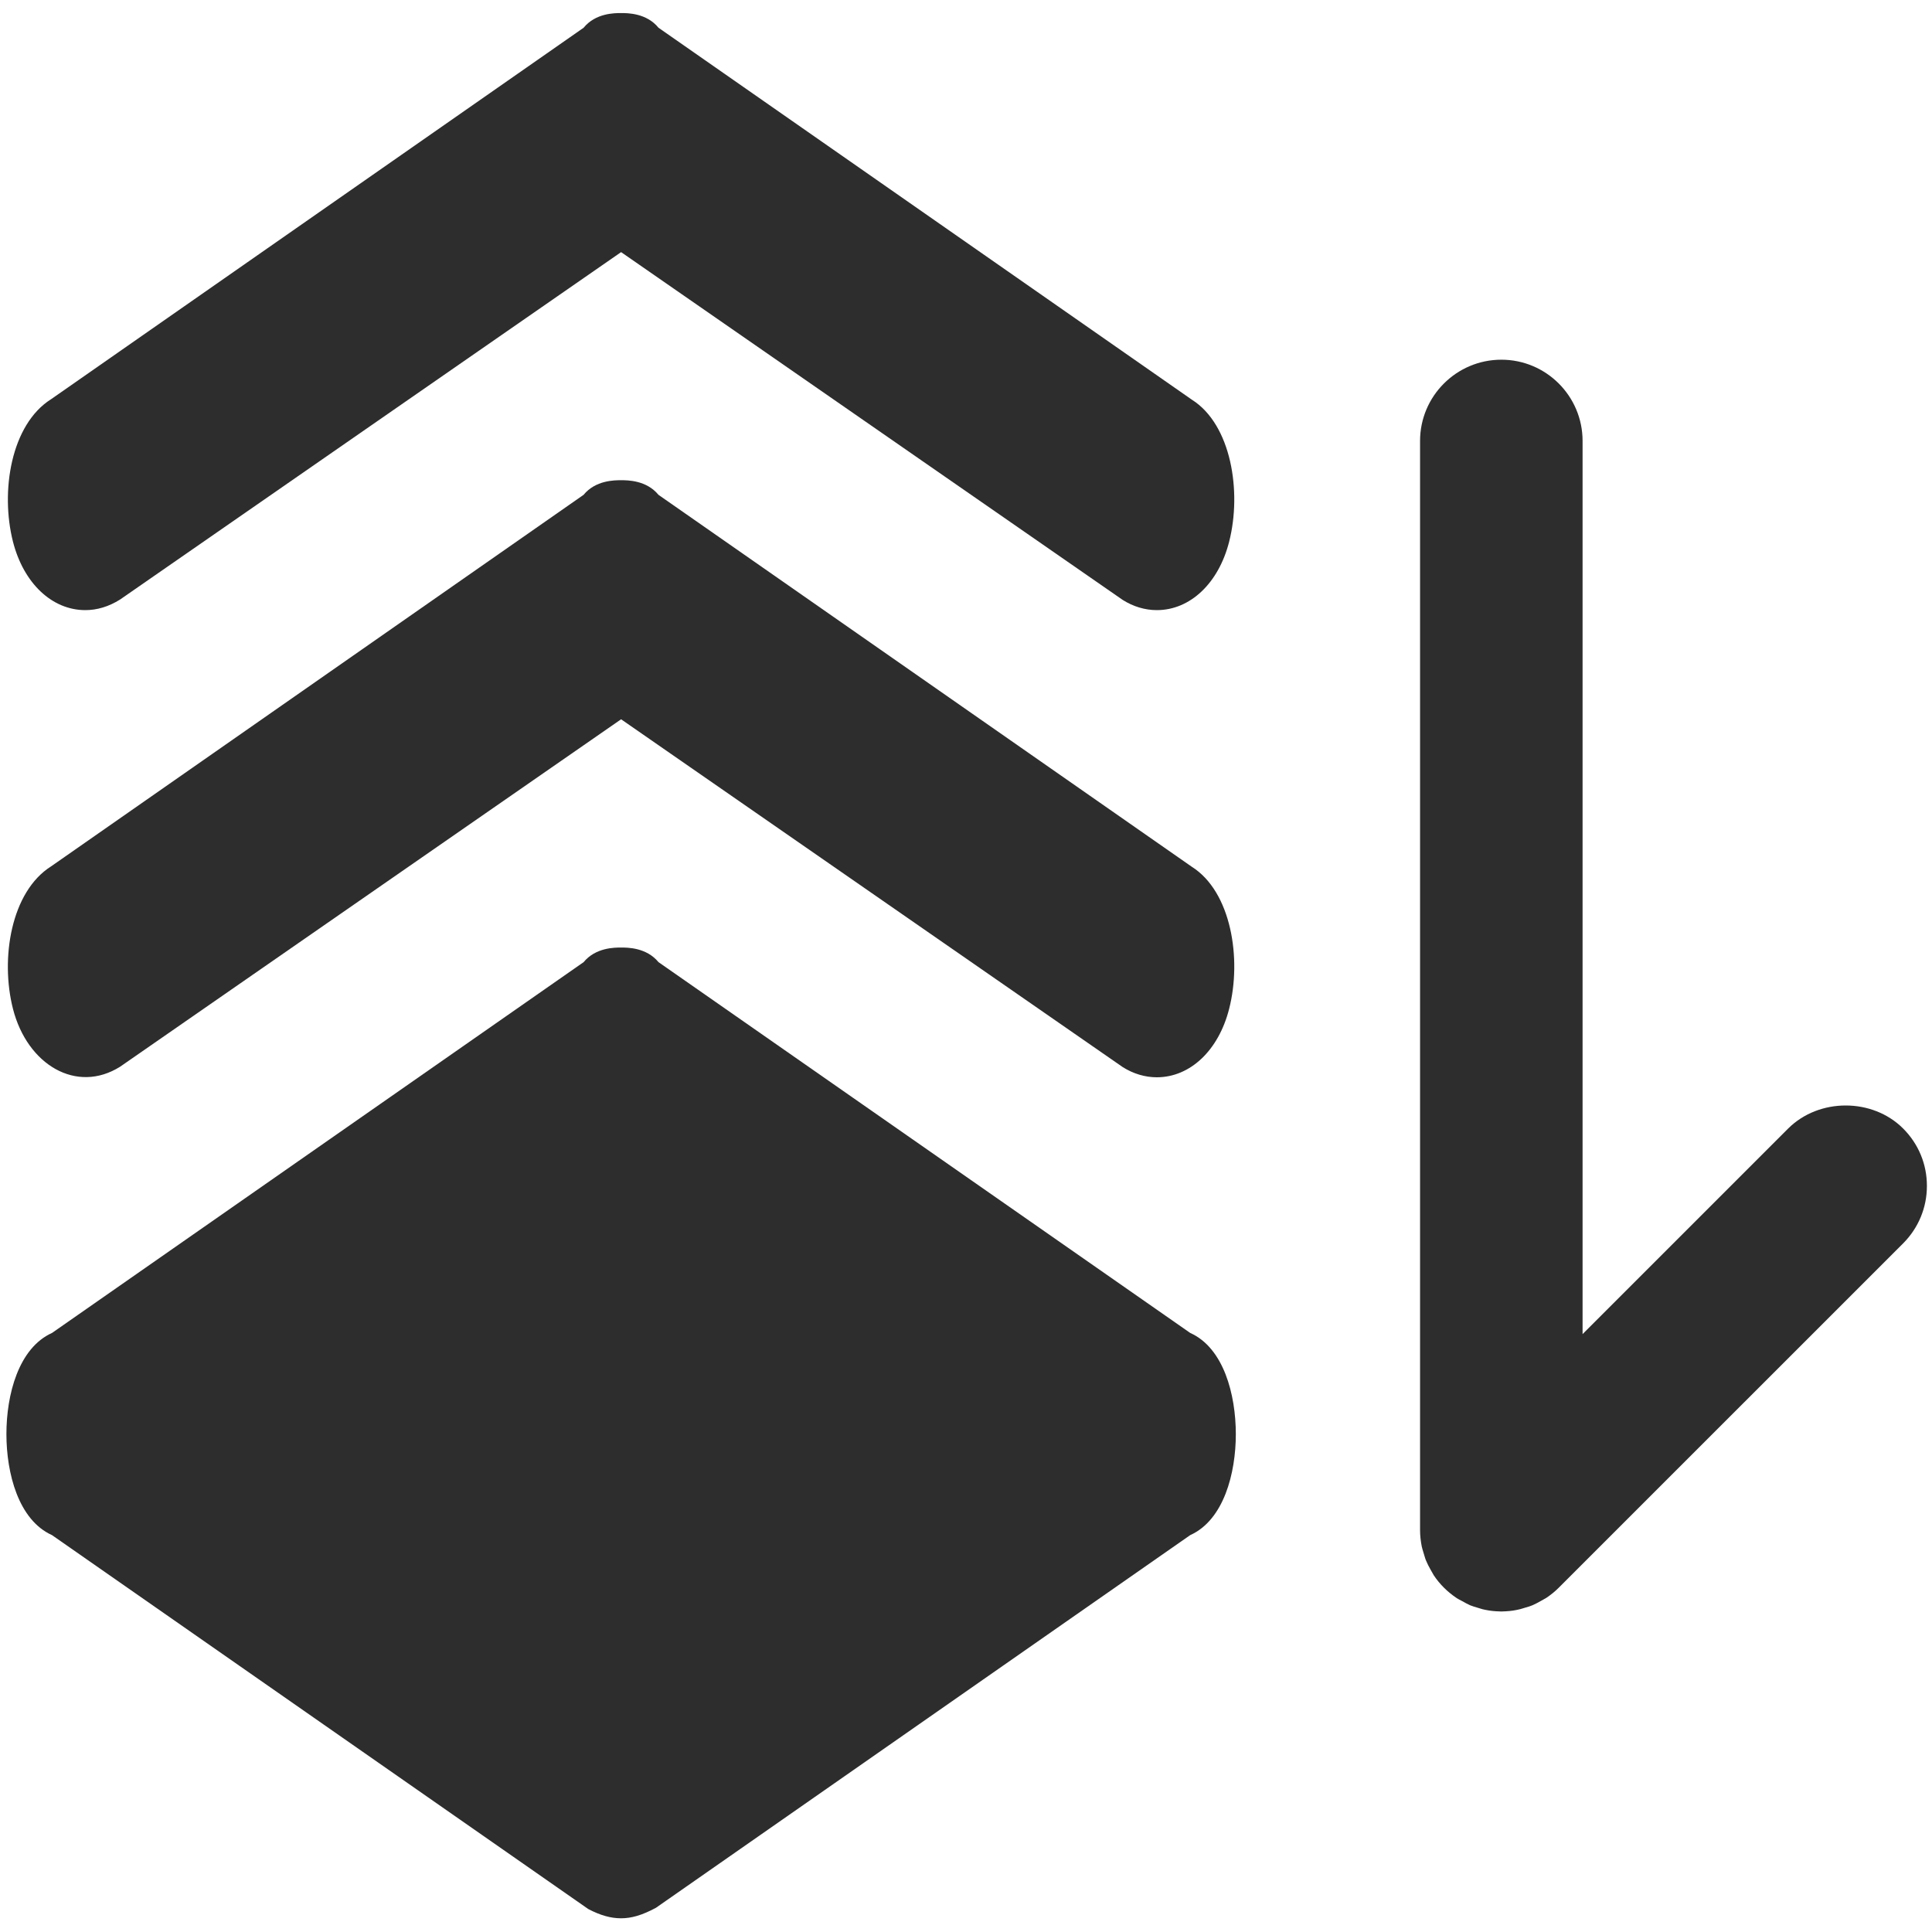
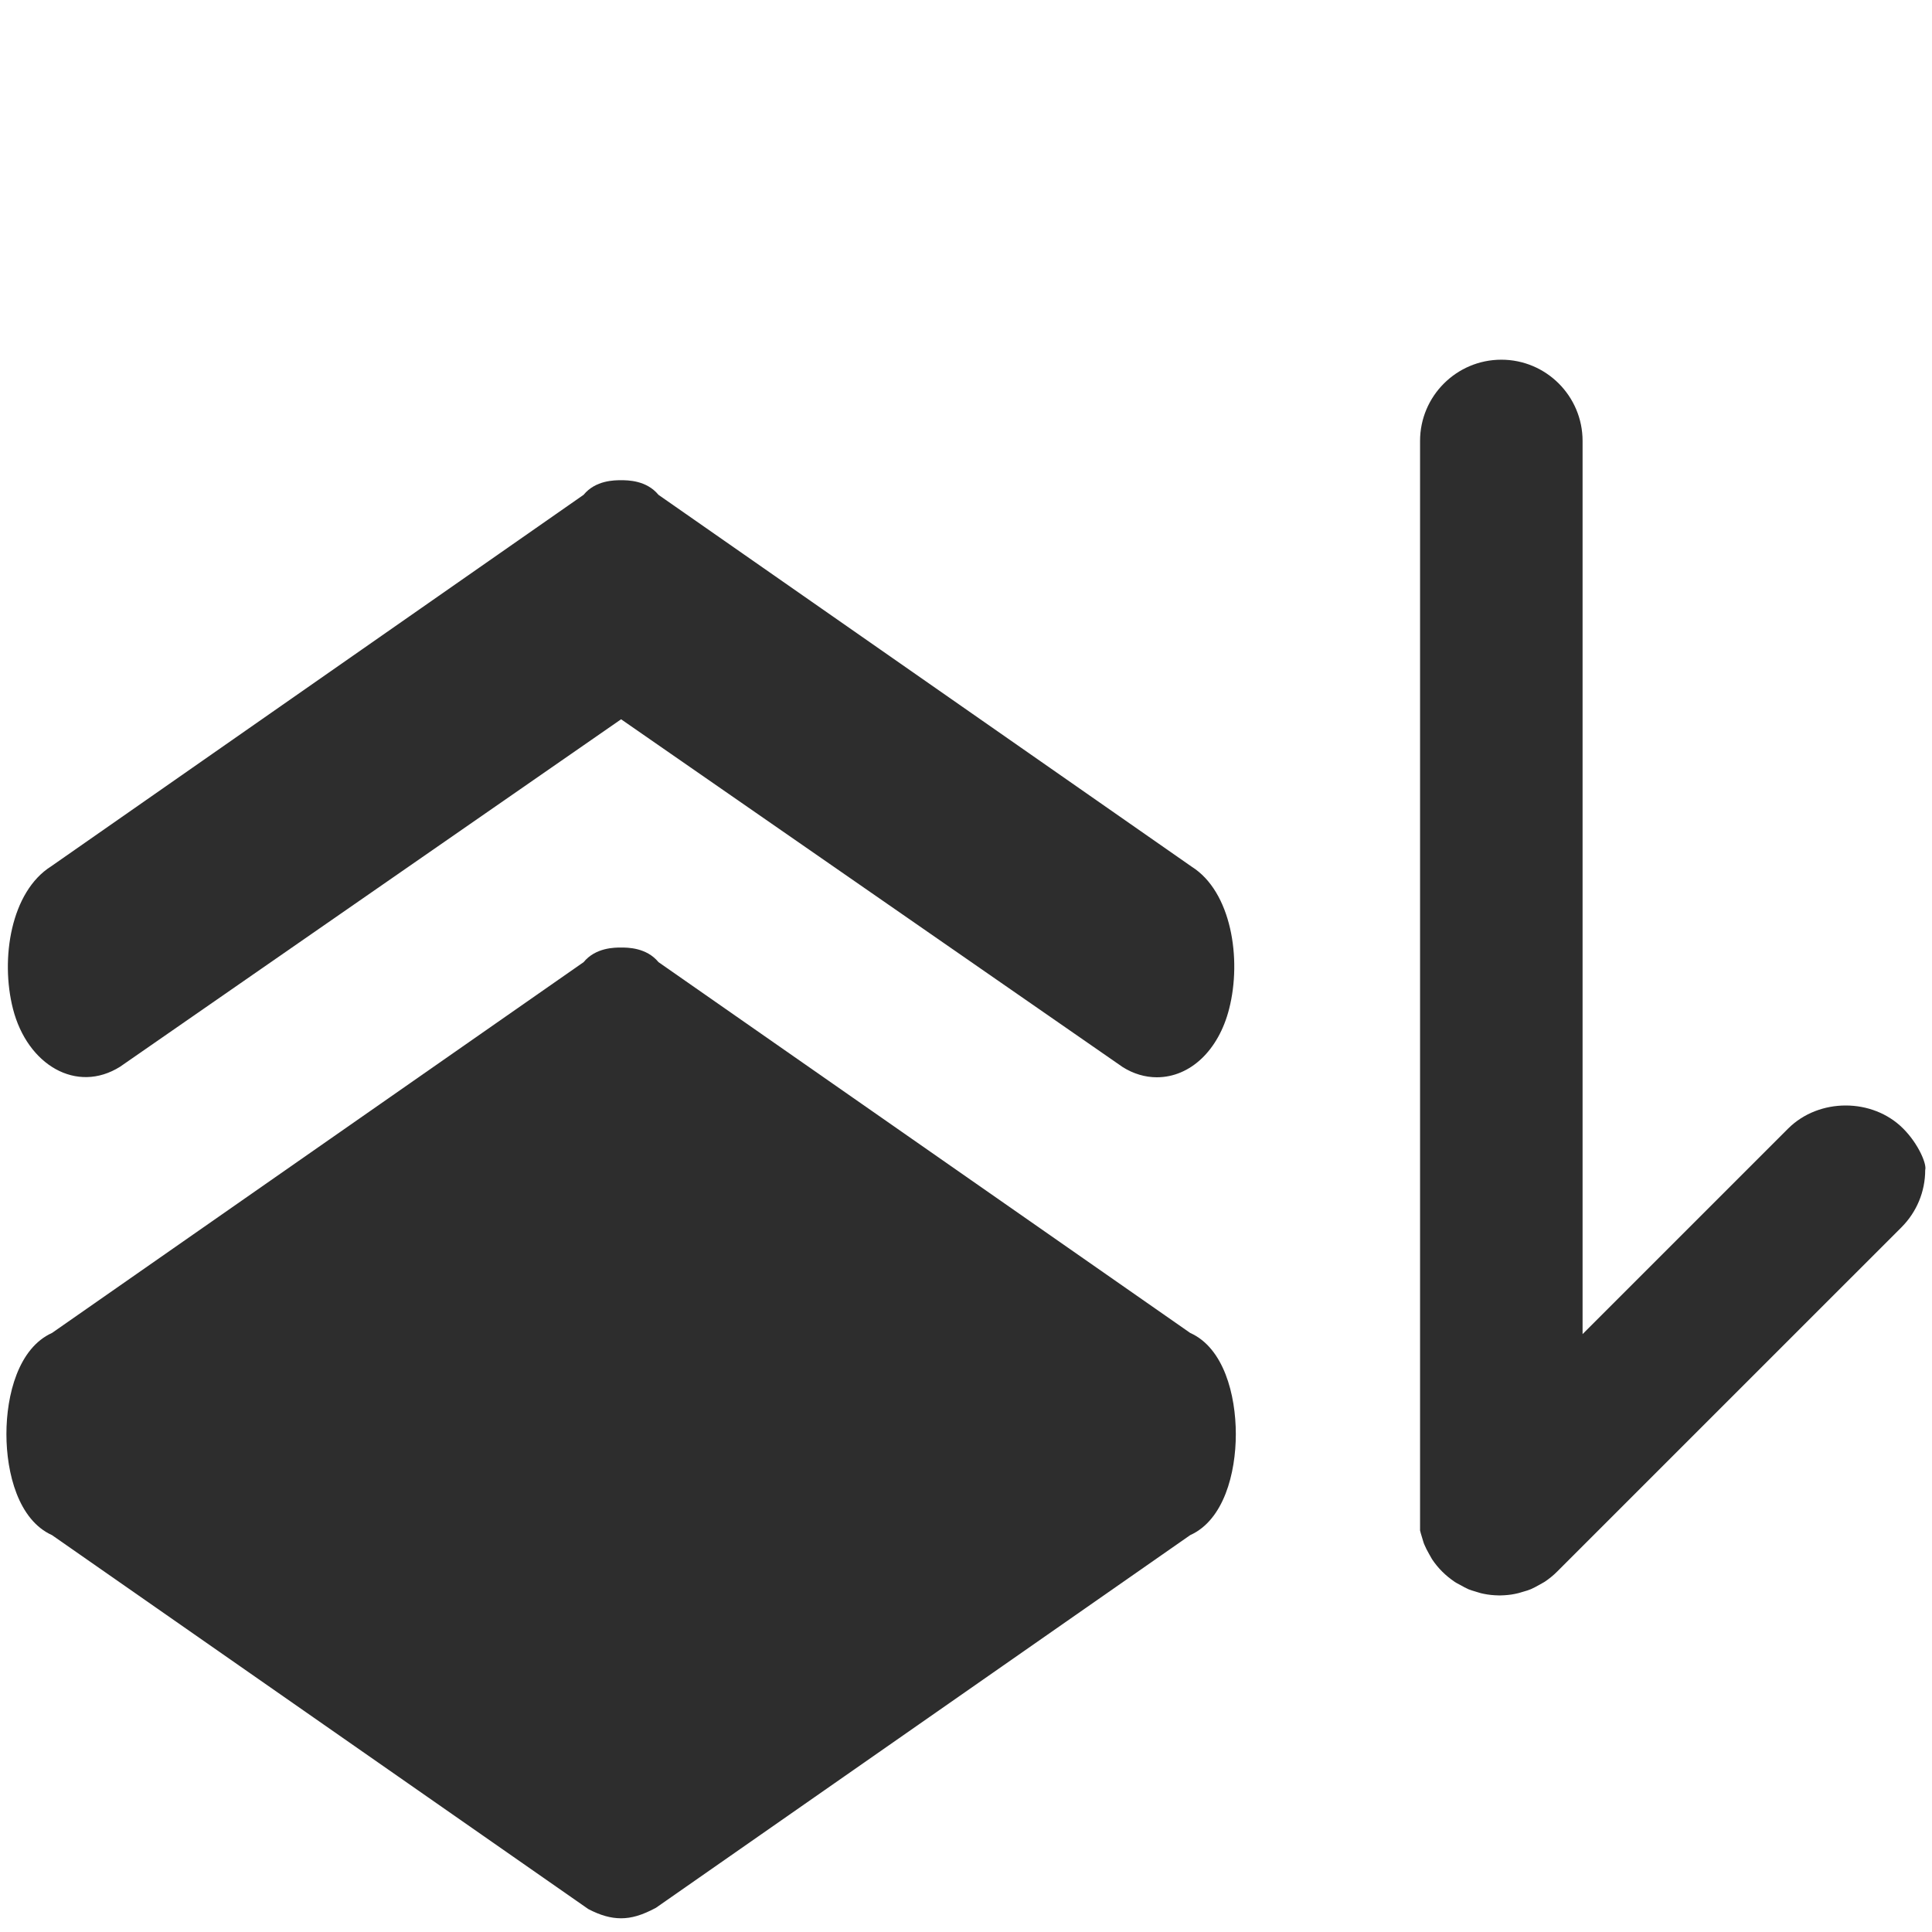
<svg xmlns="http://www.w3.org/2000/svg" version="1.1" id="Layer_1" x="0px" y="0px" width="50px" height="50px" viewBox="0 0 50 50" enable-background="new 0 0 50 50" xml:space="preserve">
  <g>
-     <path fill="#2D2D2D" d="M49.253,29.206c-0.795-0.795-2.177-0.794-2.974-0.001l-5.322,5.322V11.411c0-1.159-0.942-2.102-2.102-2.102   c-1.16,0-2.104,0.943-2.104,2.102v28.198c0.001,0.135,0.016,0.271,0.044,0.415c0.011,0.048,0.024,0.093,0.059,0.206   c0.019,0.065,0.038,0.131,0.057,0.169c0.028,0.07,0.064,0.137,0.119,0.236l0.075,0.132c0.153,0.23,0.349,0.427,0.595,0.592   c0.036,0.023,0.073,0.043,0.147,0.081c0.066,0.038,0.132,0.074,0.199,0.104c0.055,0.022,0.109,0.039,0.244,0.079   c0.055,0.018,0.109,0.033,0.148,0.039c0.128,0.027,0.258,0.039,0.365,0.041l0.051,0.002l0.025-0.001   c0.129-0.003,0.26-0.015,0.372-0.039c0.059-0.01,0.113-0.025,0.238-0.064c0.061-0.017,0.12-0.035,0.173-0.058   c0.072-0.031,0.143-0.07,0.229-0.118l0.127-0.072c0.113-0.076,0.22-0.161,0.317-0.258l8.916-8.915   c0.397-0.397,0.617-0.926,0.617-1.486C49.87,30.131,49.65,29.603,49.253,29.206z" />
+     <path fill="#2D2D2D" d="M49.253,29.206c-0.795-0.795-2.177-0.794-2.974-0.001l-5.322,5.322V11.411c0-1.159-0.942-2.102-2.102-2.102   c-1.16,0-2.104,0.943-2.104,2.102v28.198c0.011,0.048,0.024,0.093,0.059,0.206   c0.019,0.065,0.038,0.131,0.057,0.169c0.028,0.07,0.064,0.137,0.119,0.236l0.075,0.132c0.153,0.23,0.349,0.427,0.595,0.592   c0.036,0.023,0.073,0.043,0.147,0.081c0.066,0.038,0.132,0.074,0.199,0.104c0.055,0.022,0.109,0.039,0.244,0.079   c0.055,0.018,0.109,0.033,0.148,0.039c0.128,0.027,0.258,0.039,0.365,0.041l0.051,0.002l0.025-0.001   c0.129-0.003,0.26-0.015,0.372-0.039c0.059-0.01,0.113-0.025,0.238-0.064c0.061-0.017,0.12-0.035,0.173-0.058   c0.072-0.031,0.143-0.07,0.229-0.118l0.127-0.072c0.113-0.076,0.22-0.161,0.317-0.258l8.916-8.915   c0.397-0.397,0.617-0.926,0.617-1.486C49.87,30.131,49.65,29.603,49.253,29.206z" />
    <path fill="#2D2D2D" d="M30.802,34.496L17.042,24.9c-0.311-0.378-0.799-0.378-0.968-0.378s-0.659,0-0.97,0.378L1.347,34.496   c-0.869,0.391-1.181,1.6-1.181,2.617s0.312,2.226,1.18,2.616l13.879,9.677c0.311,0.163,0.581,0.239,0.848,0.239   c0.268,0,0.538-0.076,0.902-0.271l13.827-9.645c0.869-0.391,1.181-1.6,1.181-2.616C31.982,36.094,31.671,34.885,30.802,34.496z" />
    <path fill="#2D2D2D" d="M3.109,27.606l12.965-8.991l12.983,9.002c0.273,0.172,0.577,0.263,0.881,0.263   c0.863,0,1.599-0.695,1.872-1.771c0.332-1.298,0.054-3.033-0.966-3.677l-13.803-9.626c-0.31-0.378-0.799-0.378-0.968-0.378   c-0.169,0-0.66,0-0.97,0.378L1.323,22.421c-1.04,0.655-1.319,2.39-0.987,3.689C0.708,27.563,1.984,28.313,3.109,27.606z" />
-     <path fill="#2D2D2D" d="M2.209,15.79c0.303,0,0.608-0.091,0.9-0.275l12.965-8.99l12.983,9.002c0.273,0.172,0.578,0.263,0.881,0.263   c0.863,0,1.599-0.695,1.872-1.77c0.332-1.3,0.054-3.035-0.966-3.677L17.042,0.718c-0.31-0.38-0.799-0.38-0.968-0.38   c-0.169,0-0.66,0-0.97,0.38L1.324,10.33c-1.041,0.654-1.319,2.389-0.988,3.69C0.611,15.095,1.346,15.79,2.209,15.79z" />
  </g>
</svg>